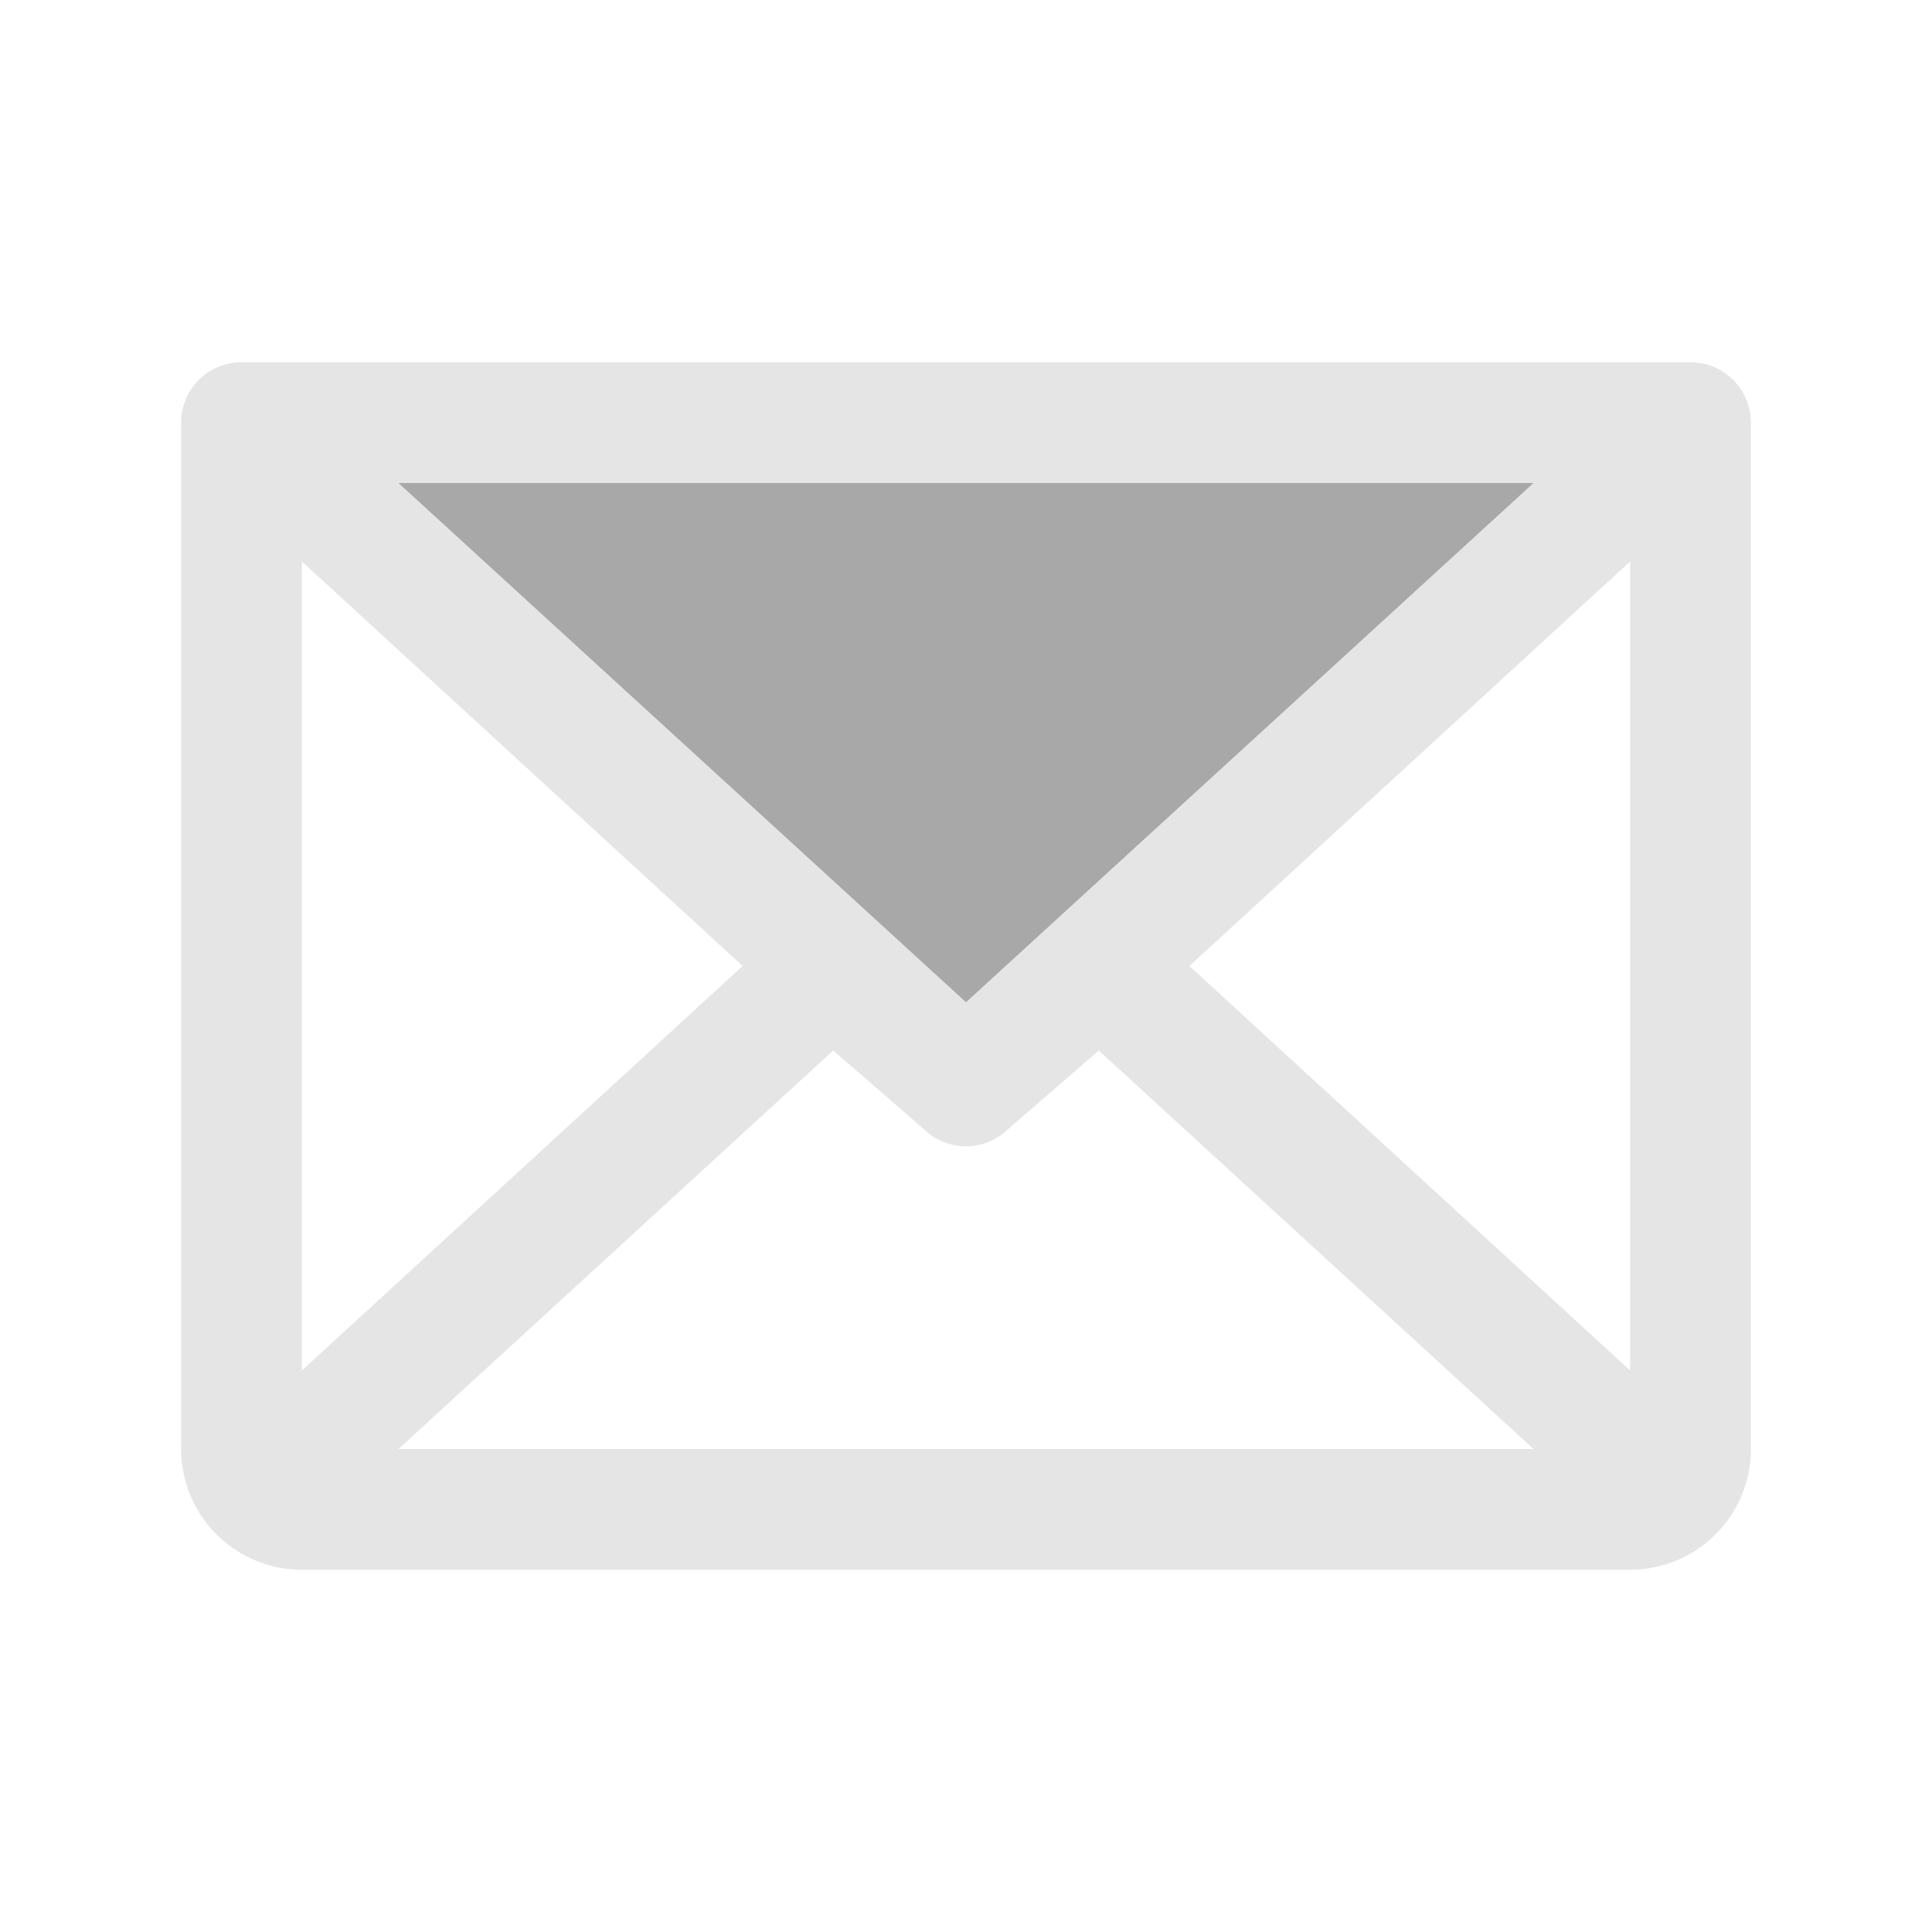
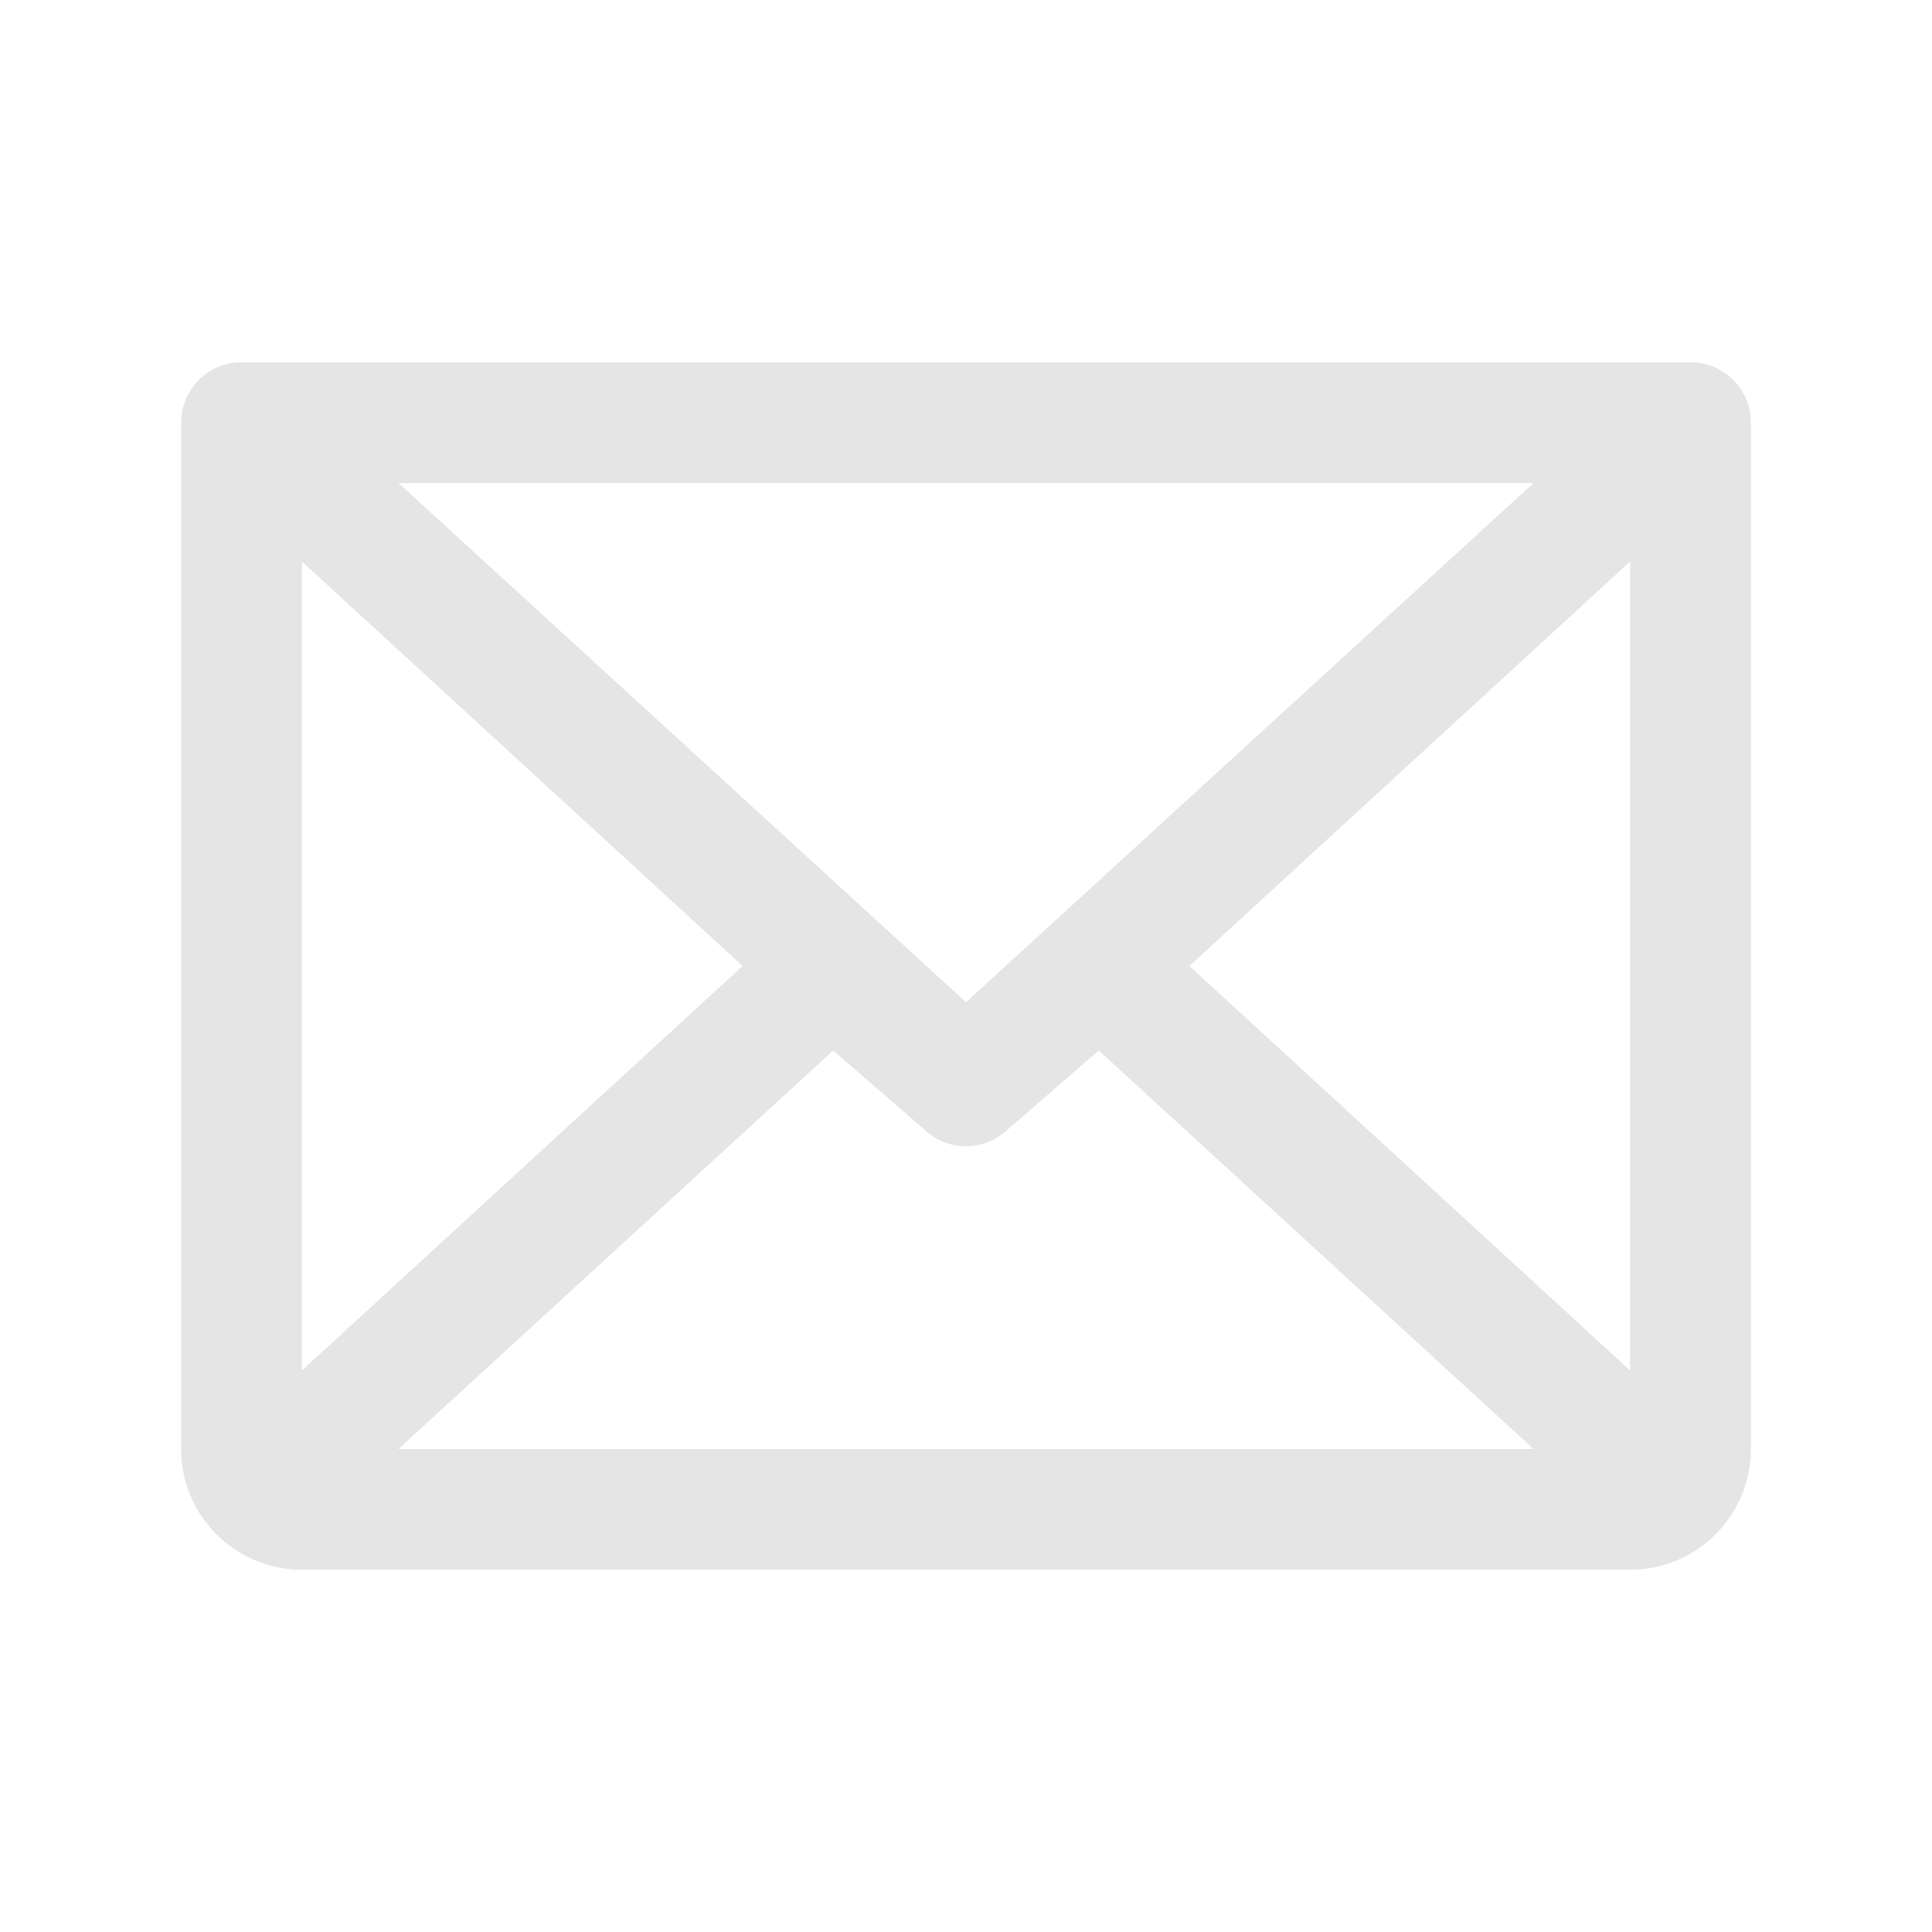
<svg xmlns="http://www.w3.org/2000/svg" width="32" height="32" fill="none" viewBox="0 0 32 32">
-   <path fill="#525252" d="M28 7 16 18 4 7h24Z" opacity=".5" />
  <path fill="#E5E5E5" d="M28 6H4a1 1 0 0 0-1 1v17a2 2 0 0 0 2 2h22a2 2 0 0 0 2-2V7a1 1 0 0 0-1-1ZM16 16.6 6.6 8h18.8L16 16.6Zm-3.7-.6L5 22.7V9.3l7.3 6.7Zm1.5 1.4 1.5 1.3a1 1 0 0 0 1.4 0l1.5-1.3 7.2 6.6H6.6l7.2-6.6Zm5.9-1.4L27 9.3v13.4L19.7 16Z" />
</svg>